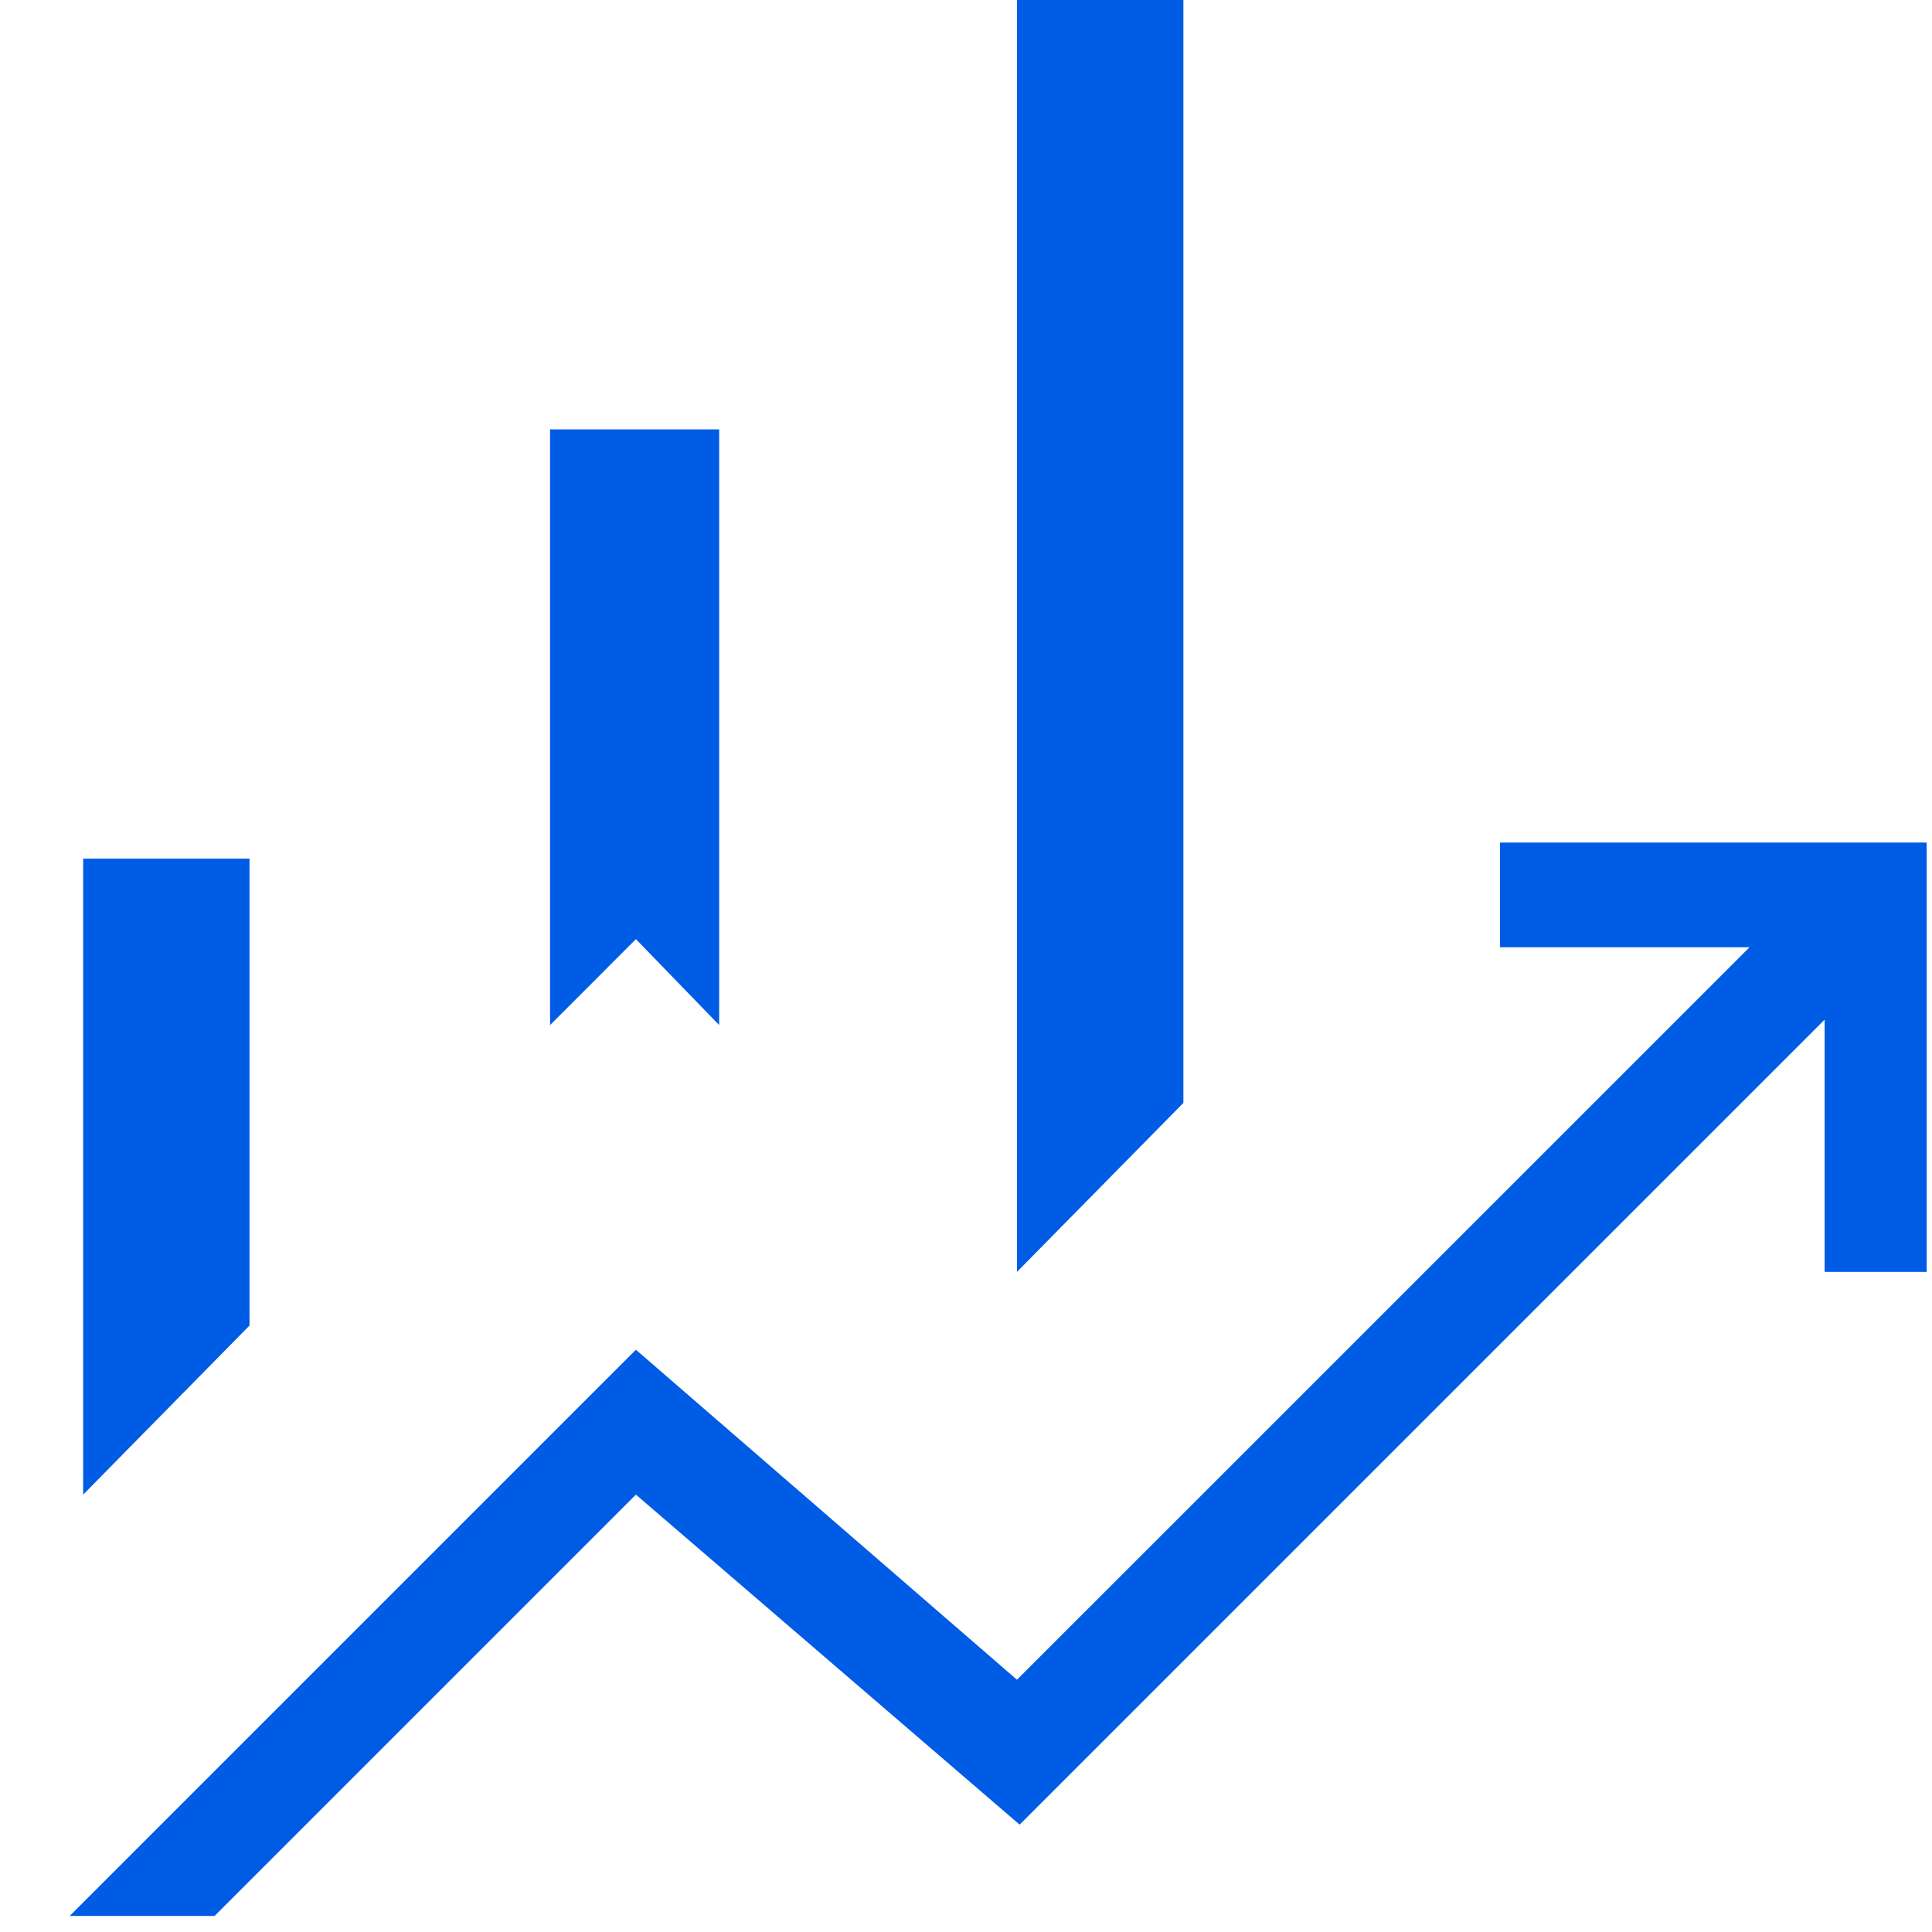
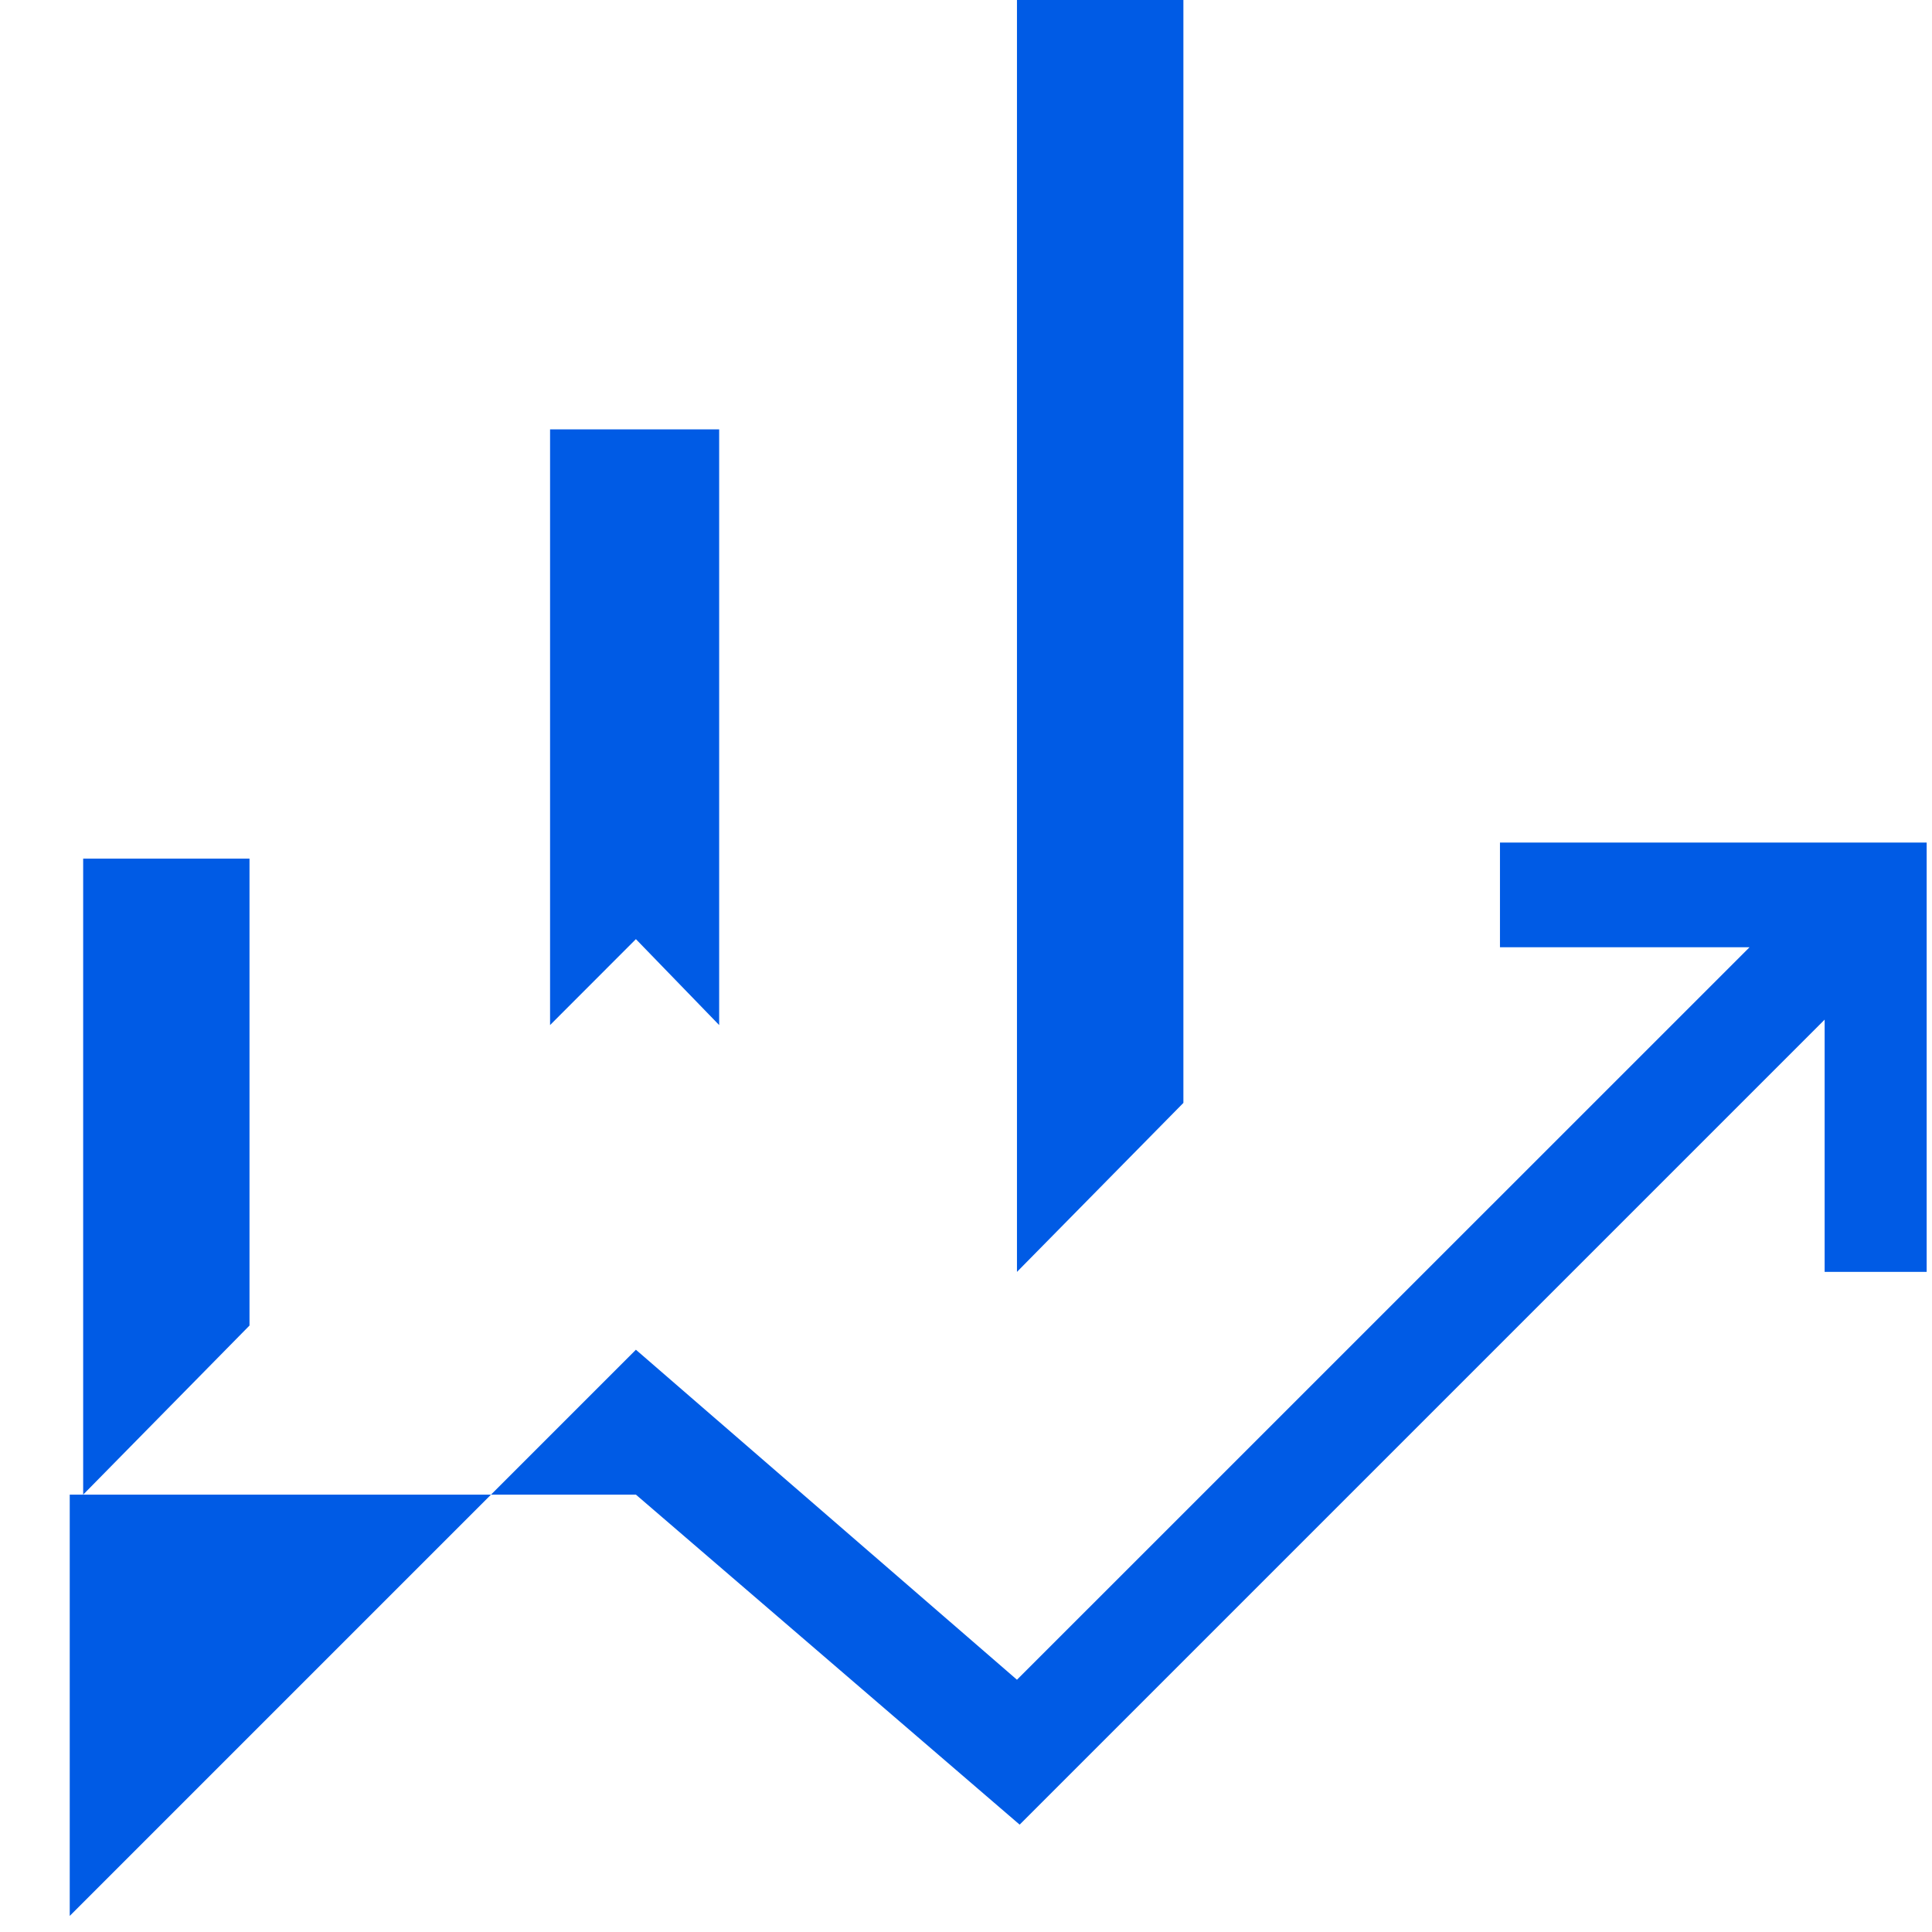
<svg xmlns="http://www.w3.org/2000/svg" width="21" height="21" viewBox="0 0 21 21" fill="none">
-   <path d="M5.979 11.142V4.667H7.817V11.142L6.912 10.208L5.979 11.142ZM11.054 13.825V0H12.863V11.988L11.054 13.825ZM0.904 16.246V9.333H2.712V14.408L0.904 16.246ZM0.758 20.825L6.912 14.671L11.054 18.258L19.017 10.296H16.304V9.158H20.942V13.825H19.833V11.083L11.083 19.833L6.912 16.246L2.333 20.825H0.758Z" fill="#005BE5" />
+   <path d="M5.979 11.142V4.667H7.817V11.142L6.912 10.208L5.979 11.142ZM11.054 13.825V0H12.863V11.988L11.054 13.825ZM0.904 16.246V9.333H2.712V14.408L0.904 16.246ZM0.758 20.825L6.912 14.671L11.054 18.258L19.017 10.296H16.304V9.158H20.942V13.825H19.833V11.083L11.083 19.833L6.912 16.246H0.758Z" fill="#005BE5" />
</svg>